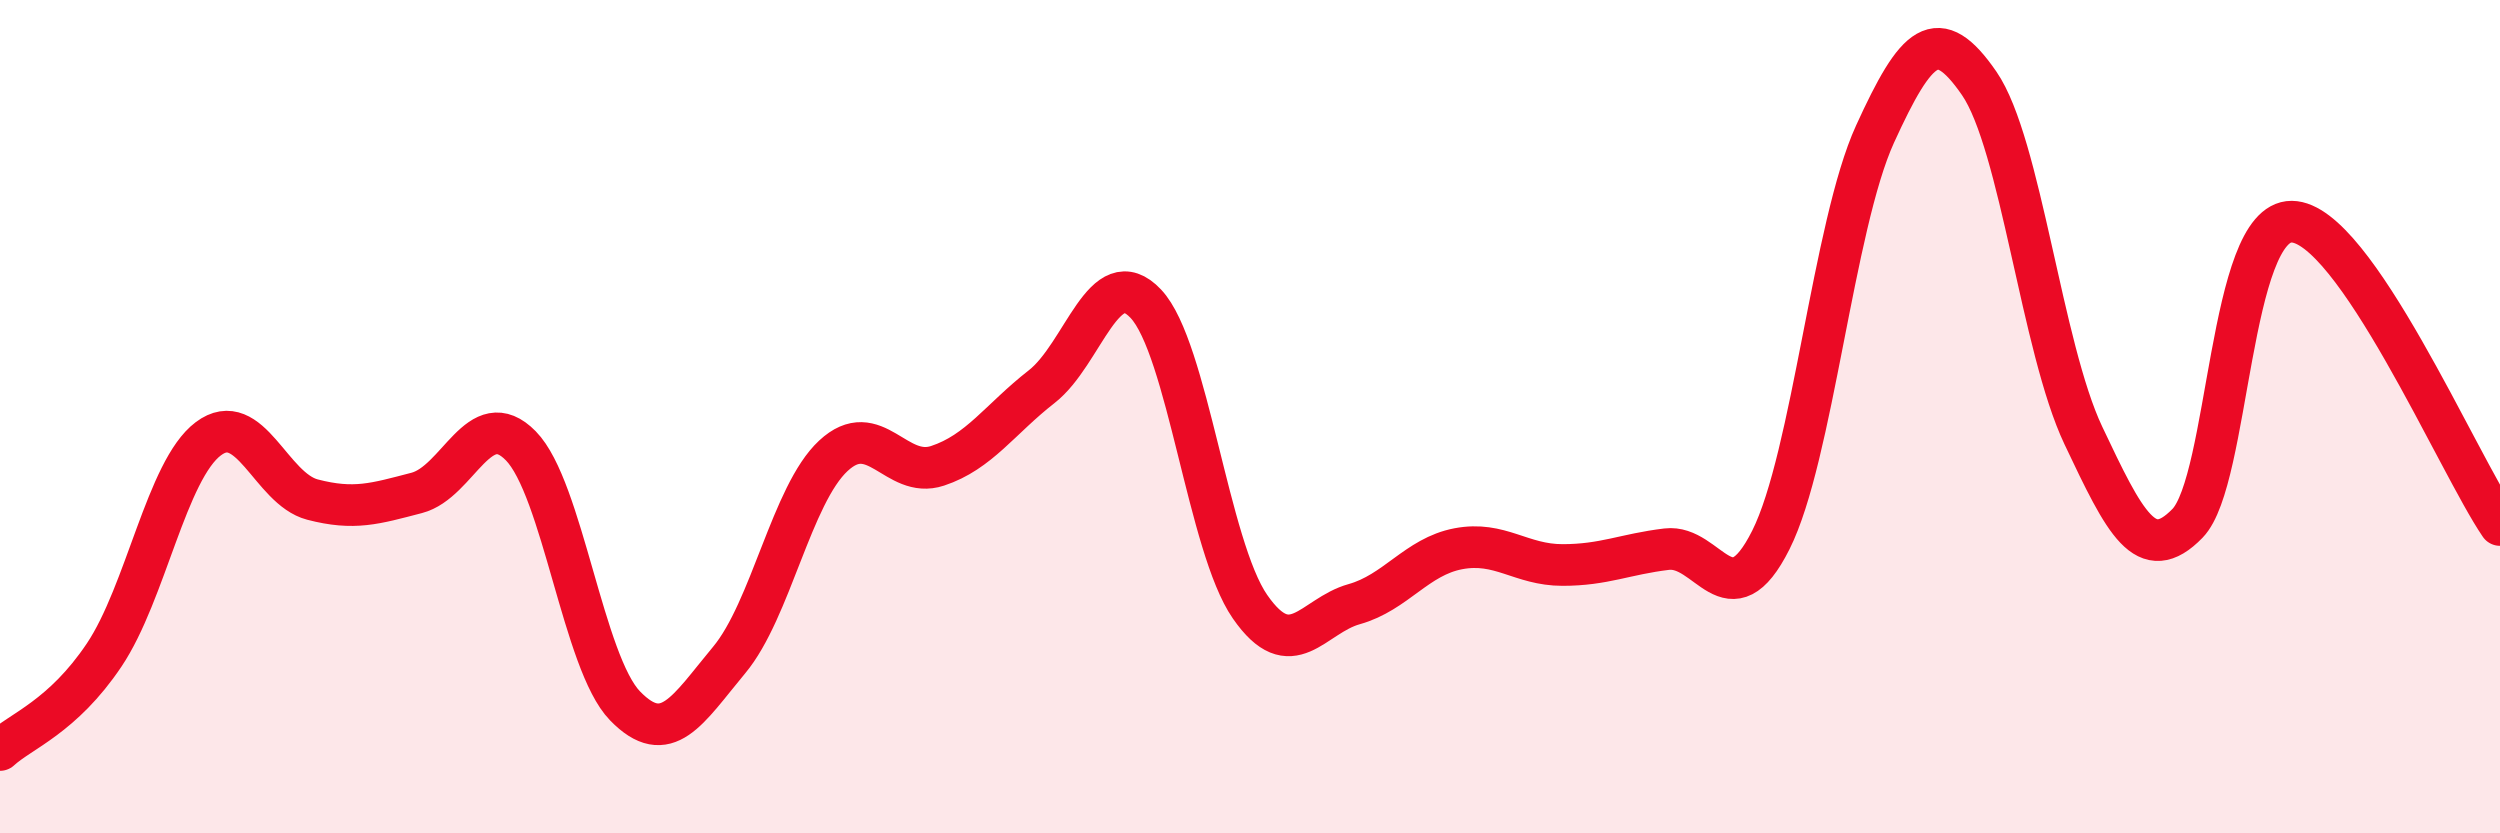
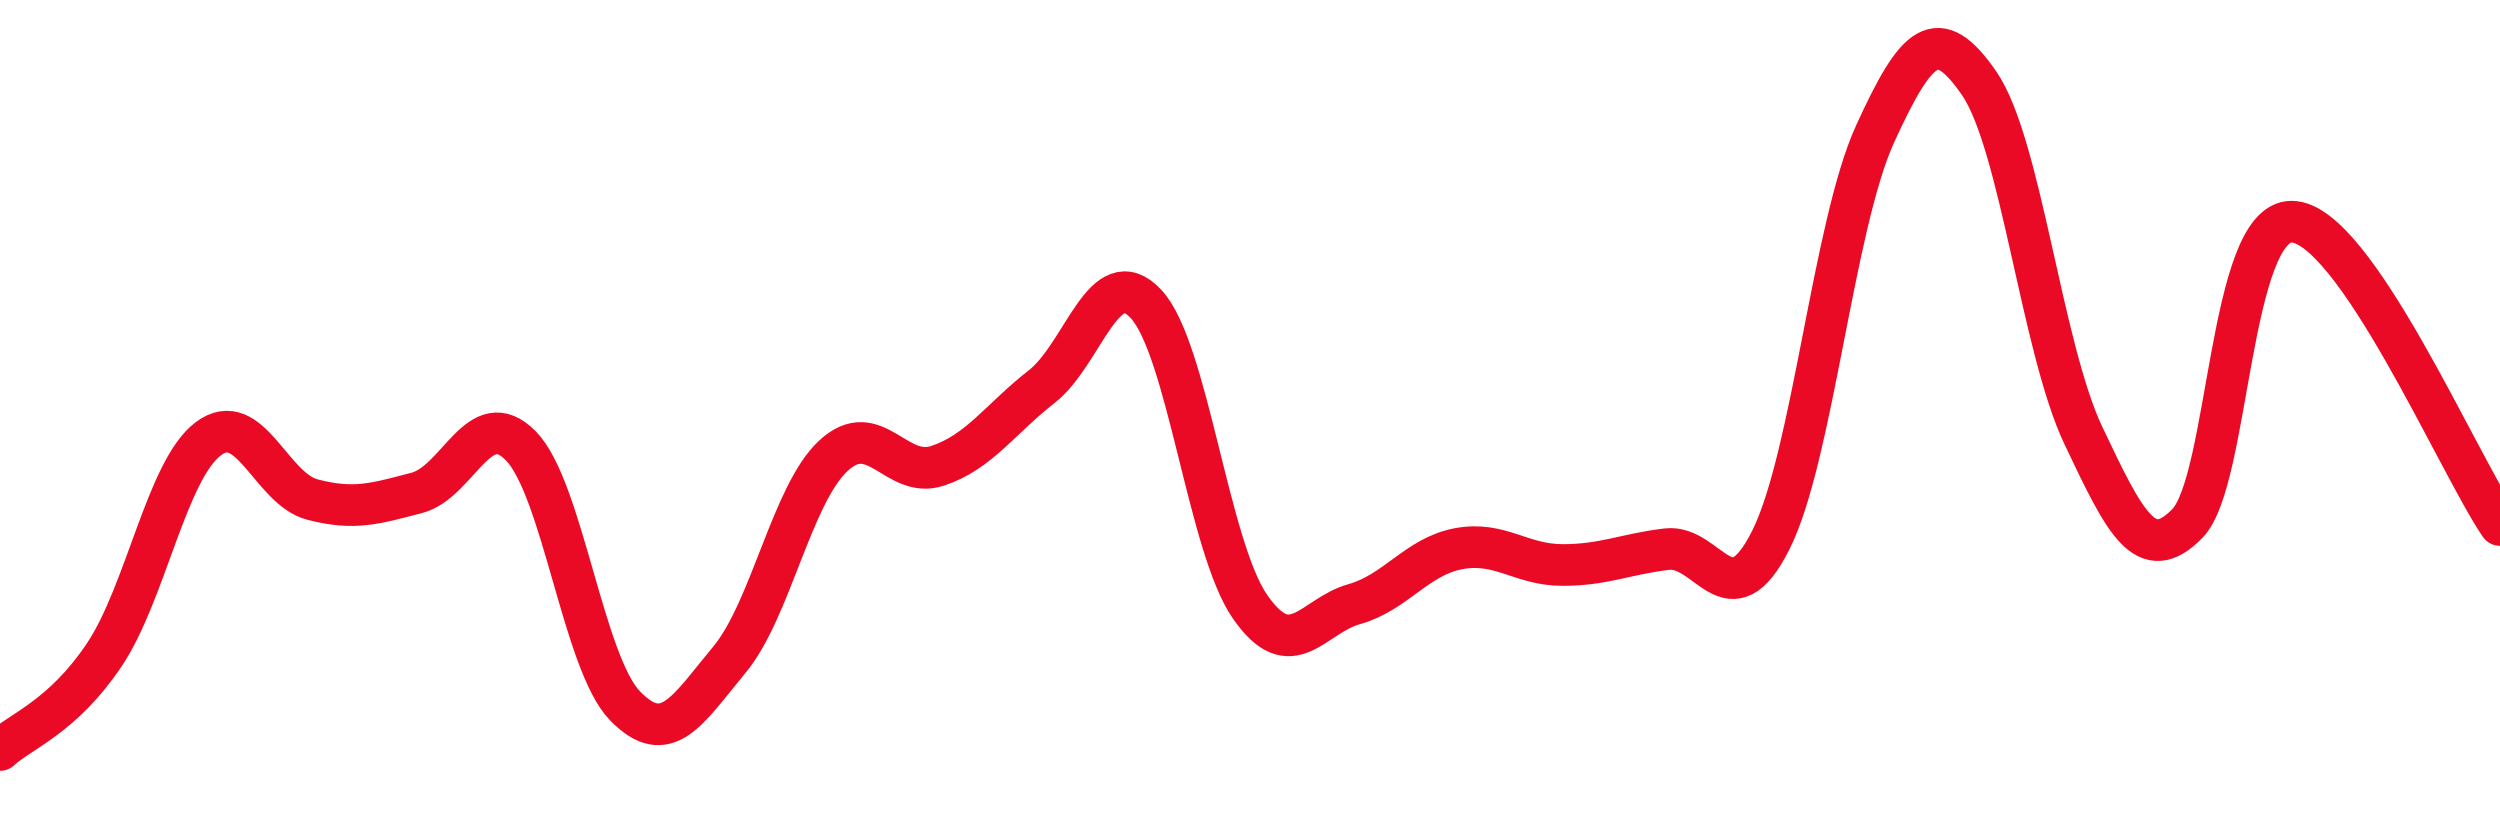
<svg xmlns="http://www.w3.org/2000/svg" width="60" height="20" viewBox="0 0 60 20">
-   <path d="M 0,18 C 0.5,17.54 1.5,17.21 2.5,15.72 C 3.5,14.23 4,11.28 5,10.53 C 6,9.78 6.5,11.73 7.5,11.99 C 8.5,12.25 9,12.09 10,11.83 C 11,11.57 11.5,9.68 12.5,10.7 C 13.5,11.72 14,15.91 15,16.94 C 16,17.97 16.5,17.04 17.5,15.84 C 18.5,14.64 19,11.87 20,10.94 C 21,10.01 21.5,11.51 22.5,11.18 C 23.5,10.85 24,10.06 25,9.28 C 26,8.5 26.5,6.23 27.5,7.29 C 28.5,8.35 29,13.12 30,14.56 C 31,16 31.5,14.78 32.5,14.5 C 33.5,14.22 34,13.36 35,13.17 C 36,12.98 36.5,13.56 37.5,13.56 C 38.5,13.56 39,13.3 40,13.18 C 41,13.06 41.5,14.95 42.5,12.96 C 43.5,10.97 44,5.41 45,3.22 C 46,1.03 46.5,0.55 47.5,2 C 48.5,3.45 49,8.34 50,10.45 C 51,12.56 51.5,13.59 52.5,12.56 C 53.5,11.53 53.5,5.31 55,5.32 C 56.5,5.33 59,11.14 60,12.6L60 20L0 20Z" fill="#EB0A25" opacity="0.1" stroke-linecap="round" stroke-linejoin="round" />
  <path d="M 0,18 C 0.5,17.54 1.5,17.21 2.5,15.72 C 3.5,14.23 4,11.28 5,10.53 C 6,9.78 6.5,11.73 7.5,11.99 C 8.5,12.25 9,12.09 10,11.83 C 11,11.57 11.5,9.68 12.5,10.7 C 13.5,11.72 14,15.91 15,16.94 C 16,17.97 16.5,17.04 17.5,15.84 C 18.5,14.64 19,11.87 20,10.94 C 21,10.01 21.5,11.51 22.5,11.18 C 23.5,10.85 24,10.06 25,9.28 C 26,8.5 26.5,6.23 27.5,7.29 C 28.5,8.35 29,13.12 30,14.56 C 31,16 31.5,14.78 32.5,14.5 C 33.5,14.22 34,13.36 35,13.17 C 36,12.98 36.5,13.56 37.5,13.56 C 38.5,13.56 39,13.3 40,13.18 C 41,13.06 41.5,14.95 42.5,12.96 C 43.5,10.97 44,5.41 45,3.22 C 46,1.03 46.5,0.55 47.5,2 C 48.5,3.45 49,8.34 50,10.45 C 51,12.56 51.5,13.59 52.5,12.56 C 53.5,11.53 53.5,5.31 55,5.32 C 56.5,5.33 59,11.14 60,12.6" stroke="#EB0A25" stroke-width="1" fill="none" stroke-linecap="round" stroke-linejoin="round" />
</svg>